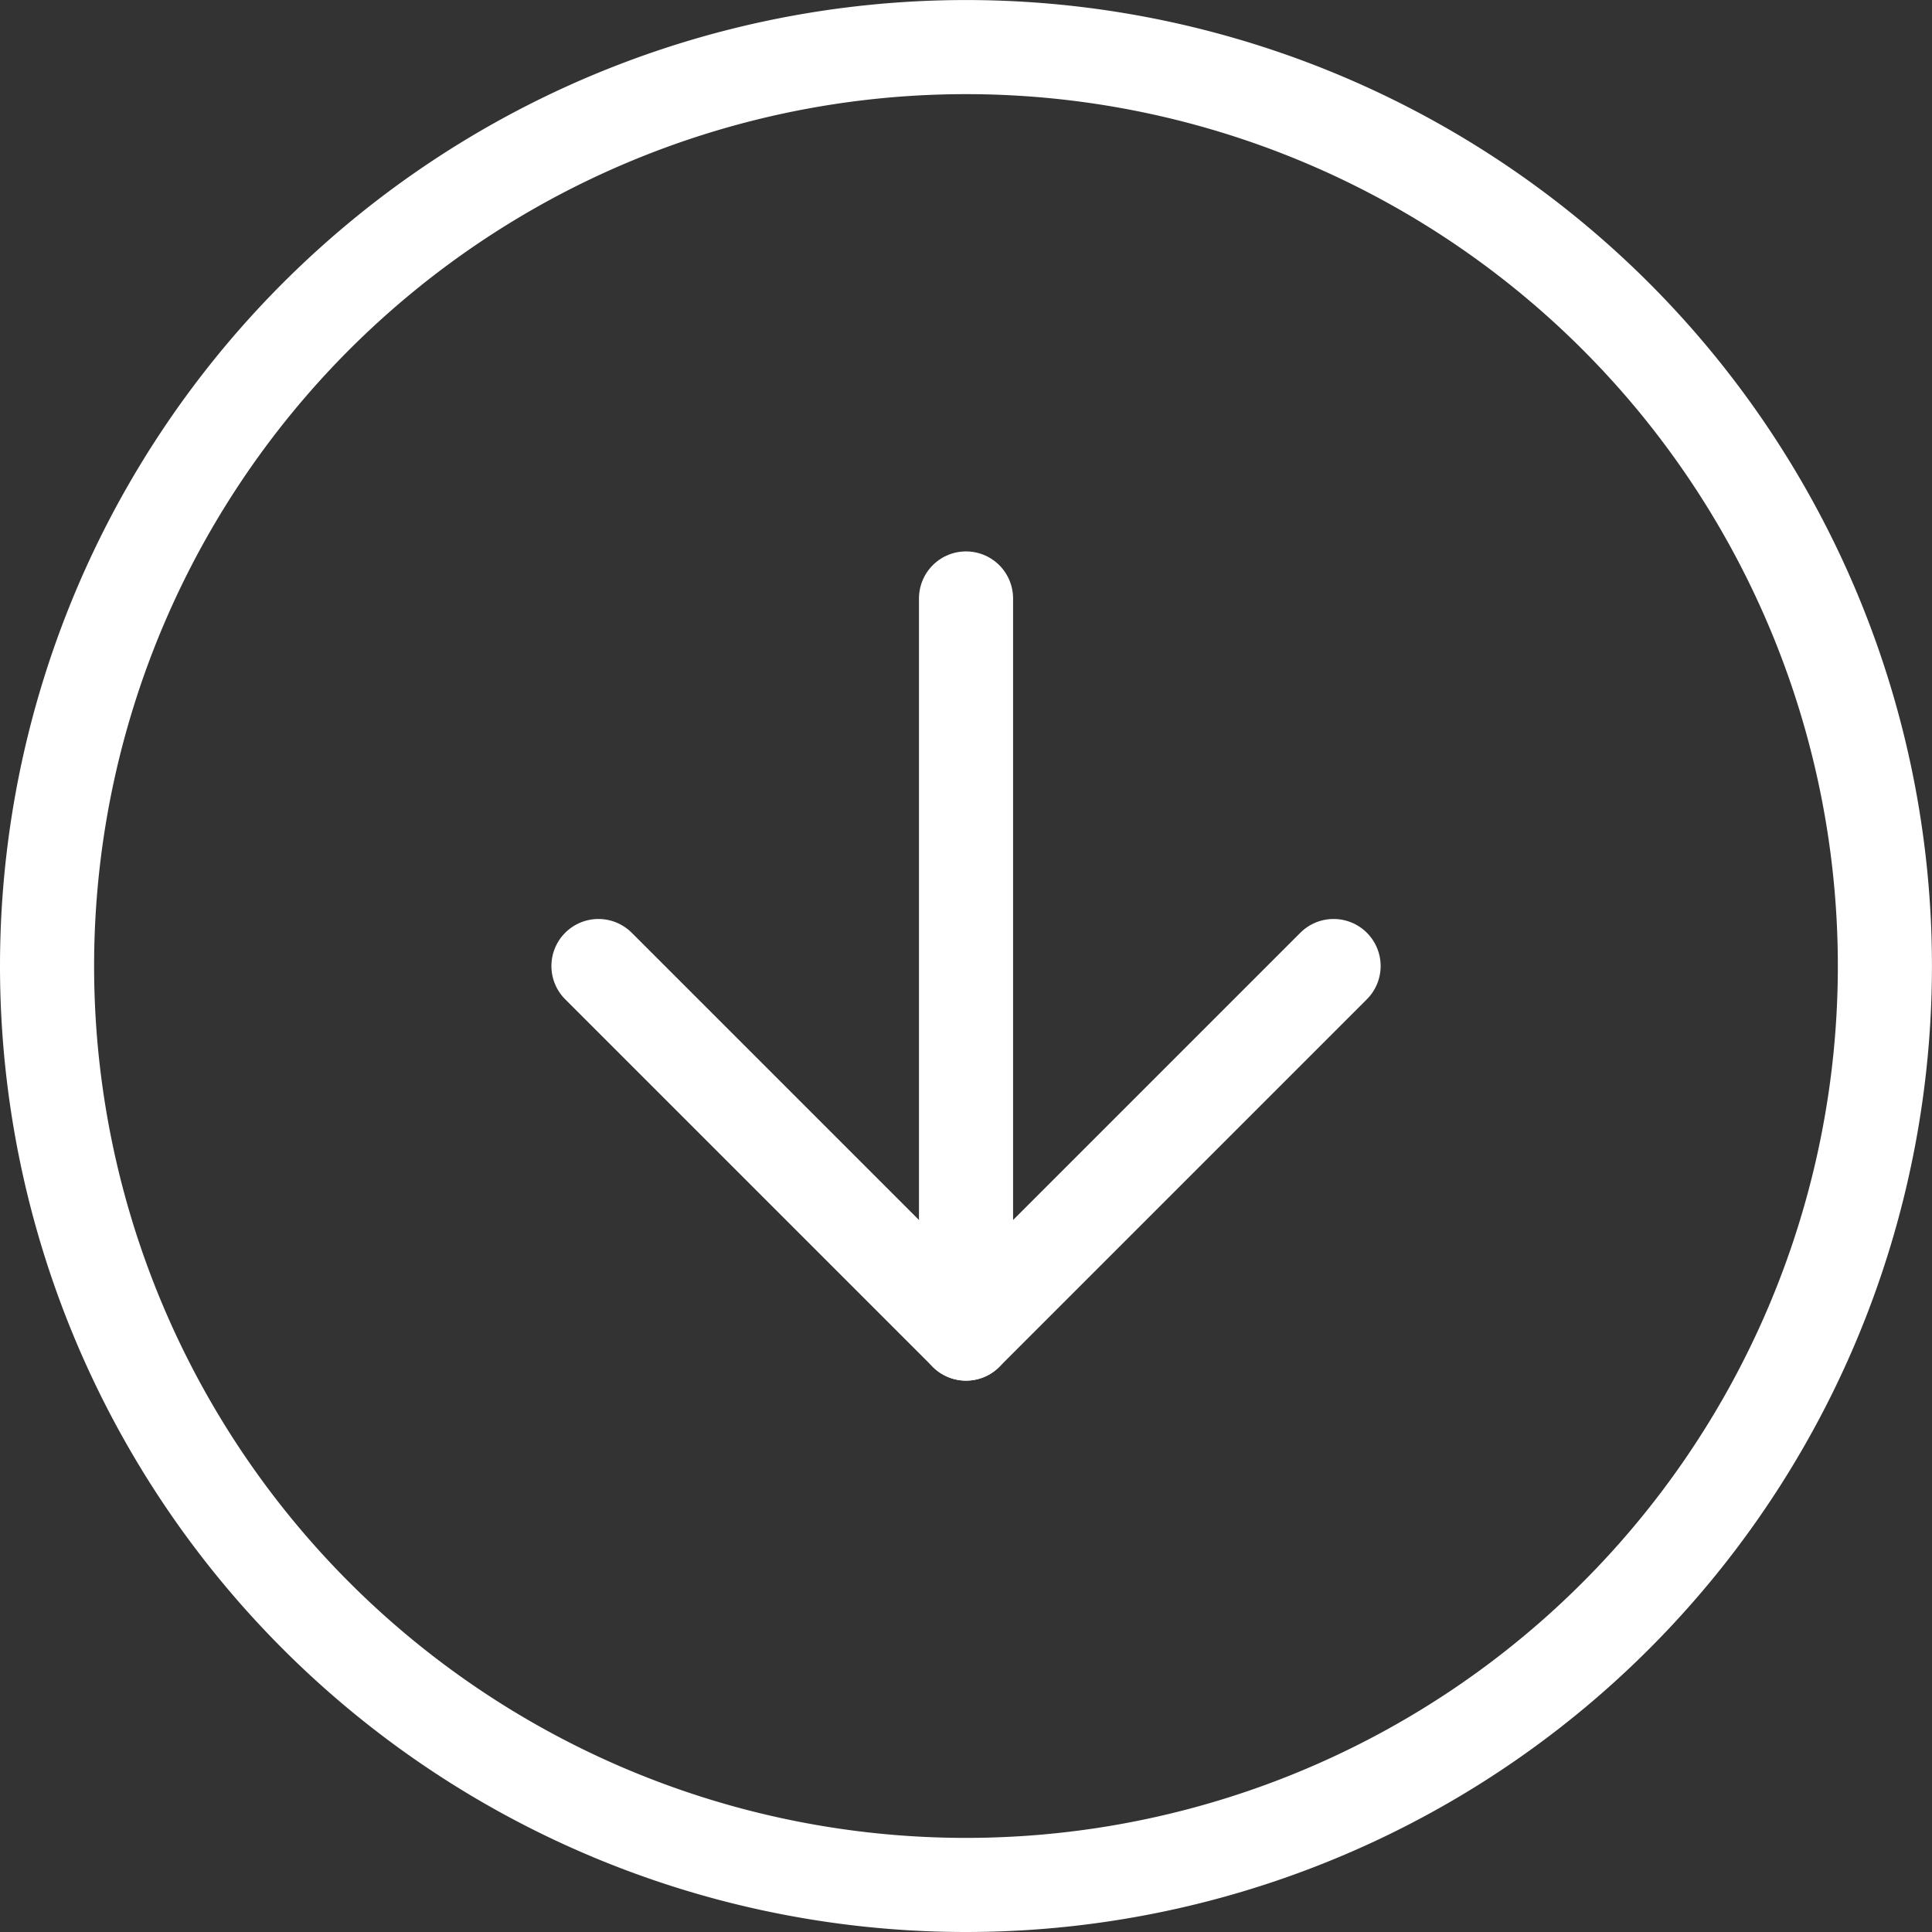
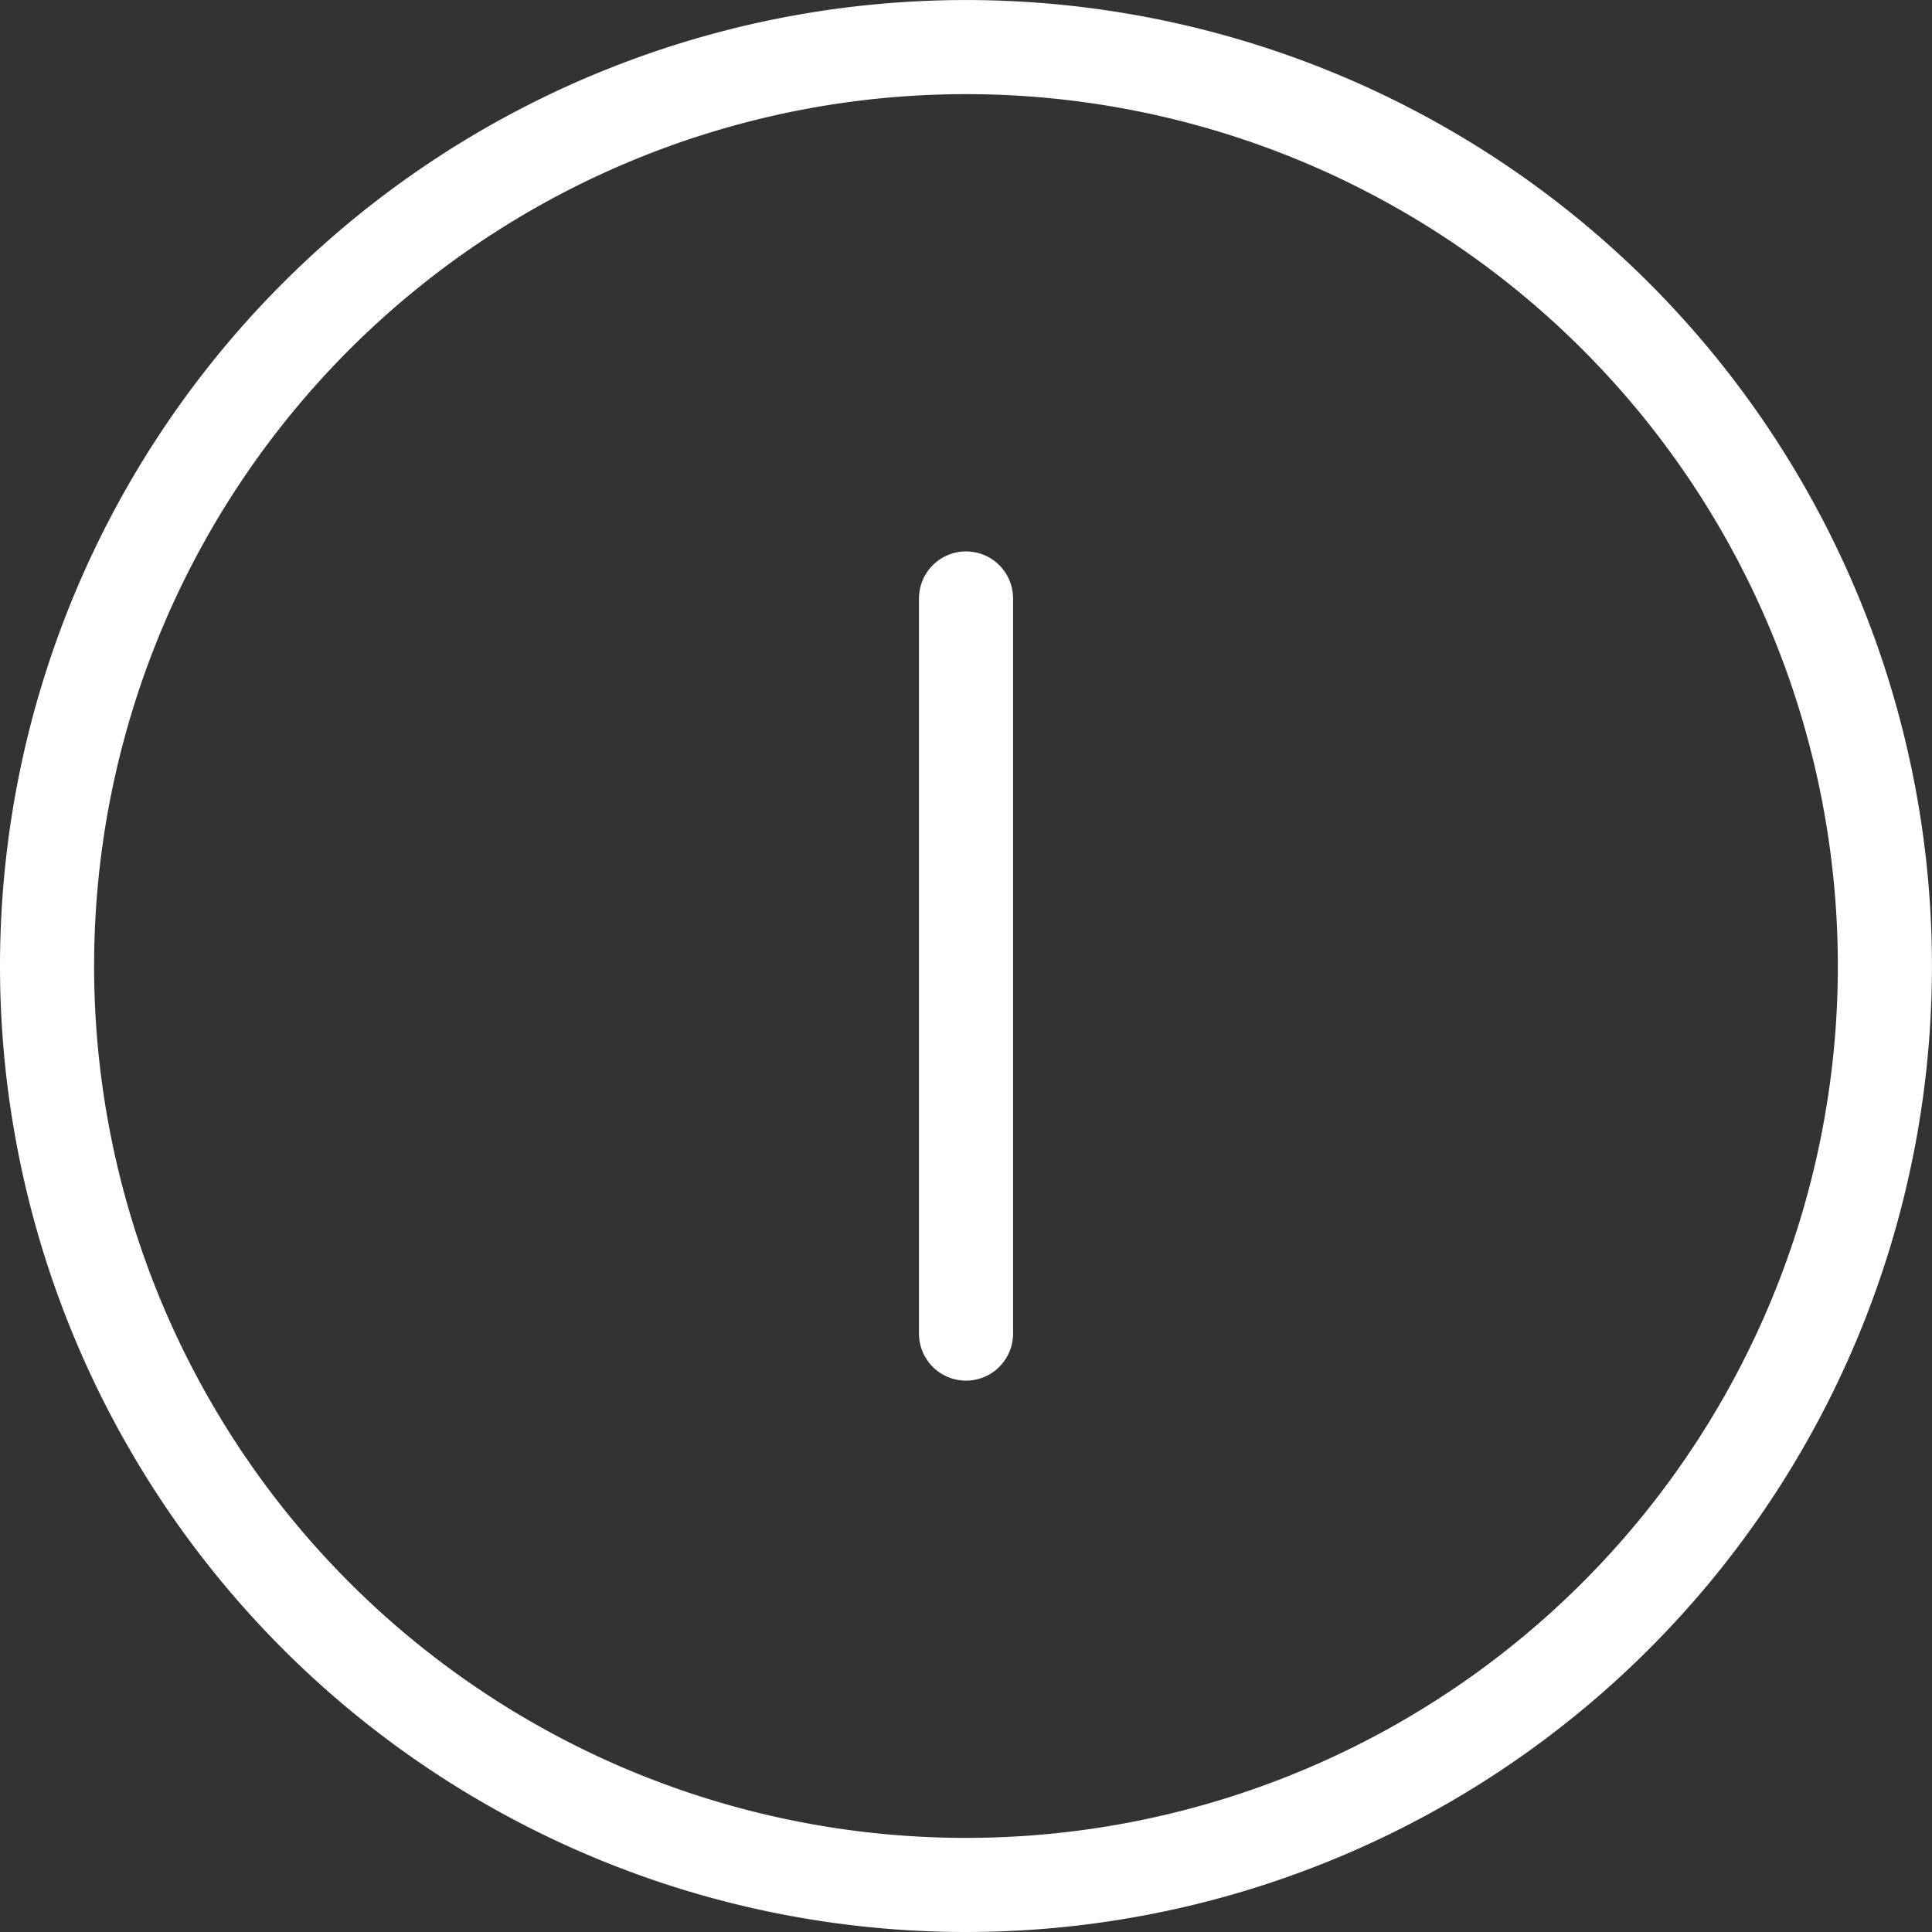
<svg xmlns="http://www.w3.org/2000/svg" width="41.061" height="41.061" viewBox="0 0 41.061 41.061">
  <rect x="0" y="0" width="41.061" height="41.061" fill="#333333" stroke="none" />
  <g id="arrow-down" transform="translate(43.061 43.061) rotate(180)">
    <path id="Tracé_264" data-name="Tracé 264" d="M42.061,22.53A19.53,19.53,0,1,1,22.53,3,19.53,19.53,0,0,1,42.061,22.53Z" transform="translate(0 0)" fill="none" stroke="#fff" stroke-linecap="round" stroke-linejoin="round" stroke-width="2" />
    <g id="Groupe_58" data-name="Groupe 58">
-       <path id="Tracé_265" data-name="Tracé 265" d="M27.624,19.812,19.812,12,12,19.812" transform="translate(2.718 2.718)" fill="none" stroke="#fff" stroke-linecap="round" stroke-linejoin="round" stroke-width="2" />
      <path id="Tracé_266" data-name="Tracé 266" d="M18,27.624V12" transform="translate(4.53 2.718)" fill="none" stroke="#fff" stroke-linecap="round" stroke-linejoin="round" stroke-width="2" />
    </g>
  </g>
</svg>